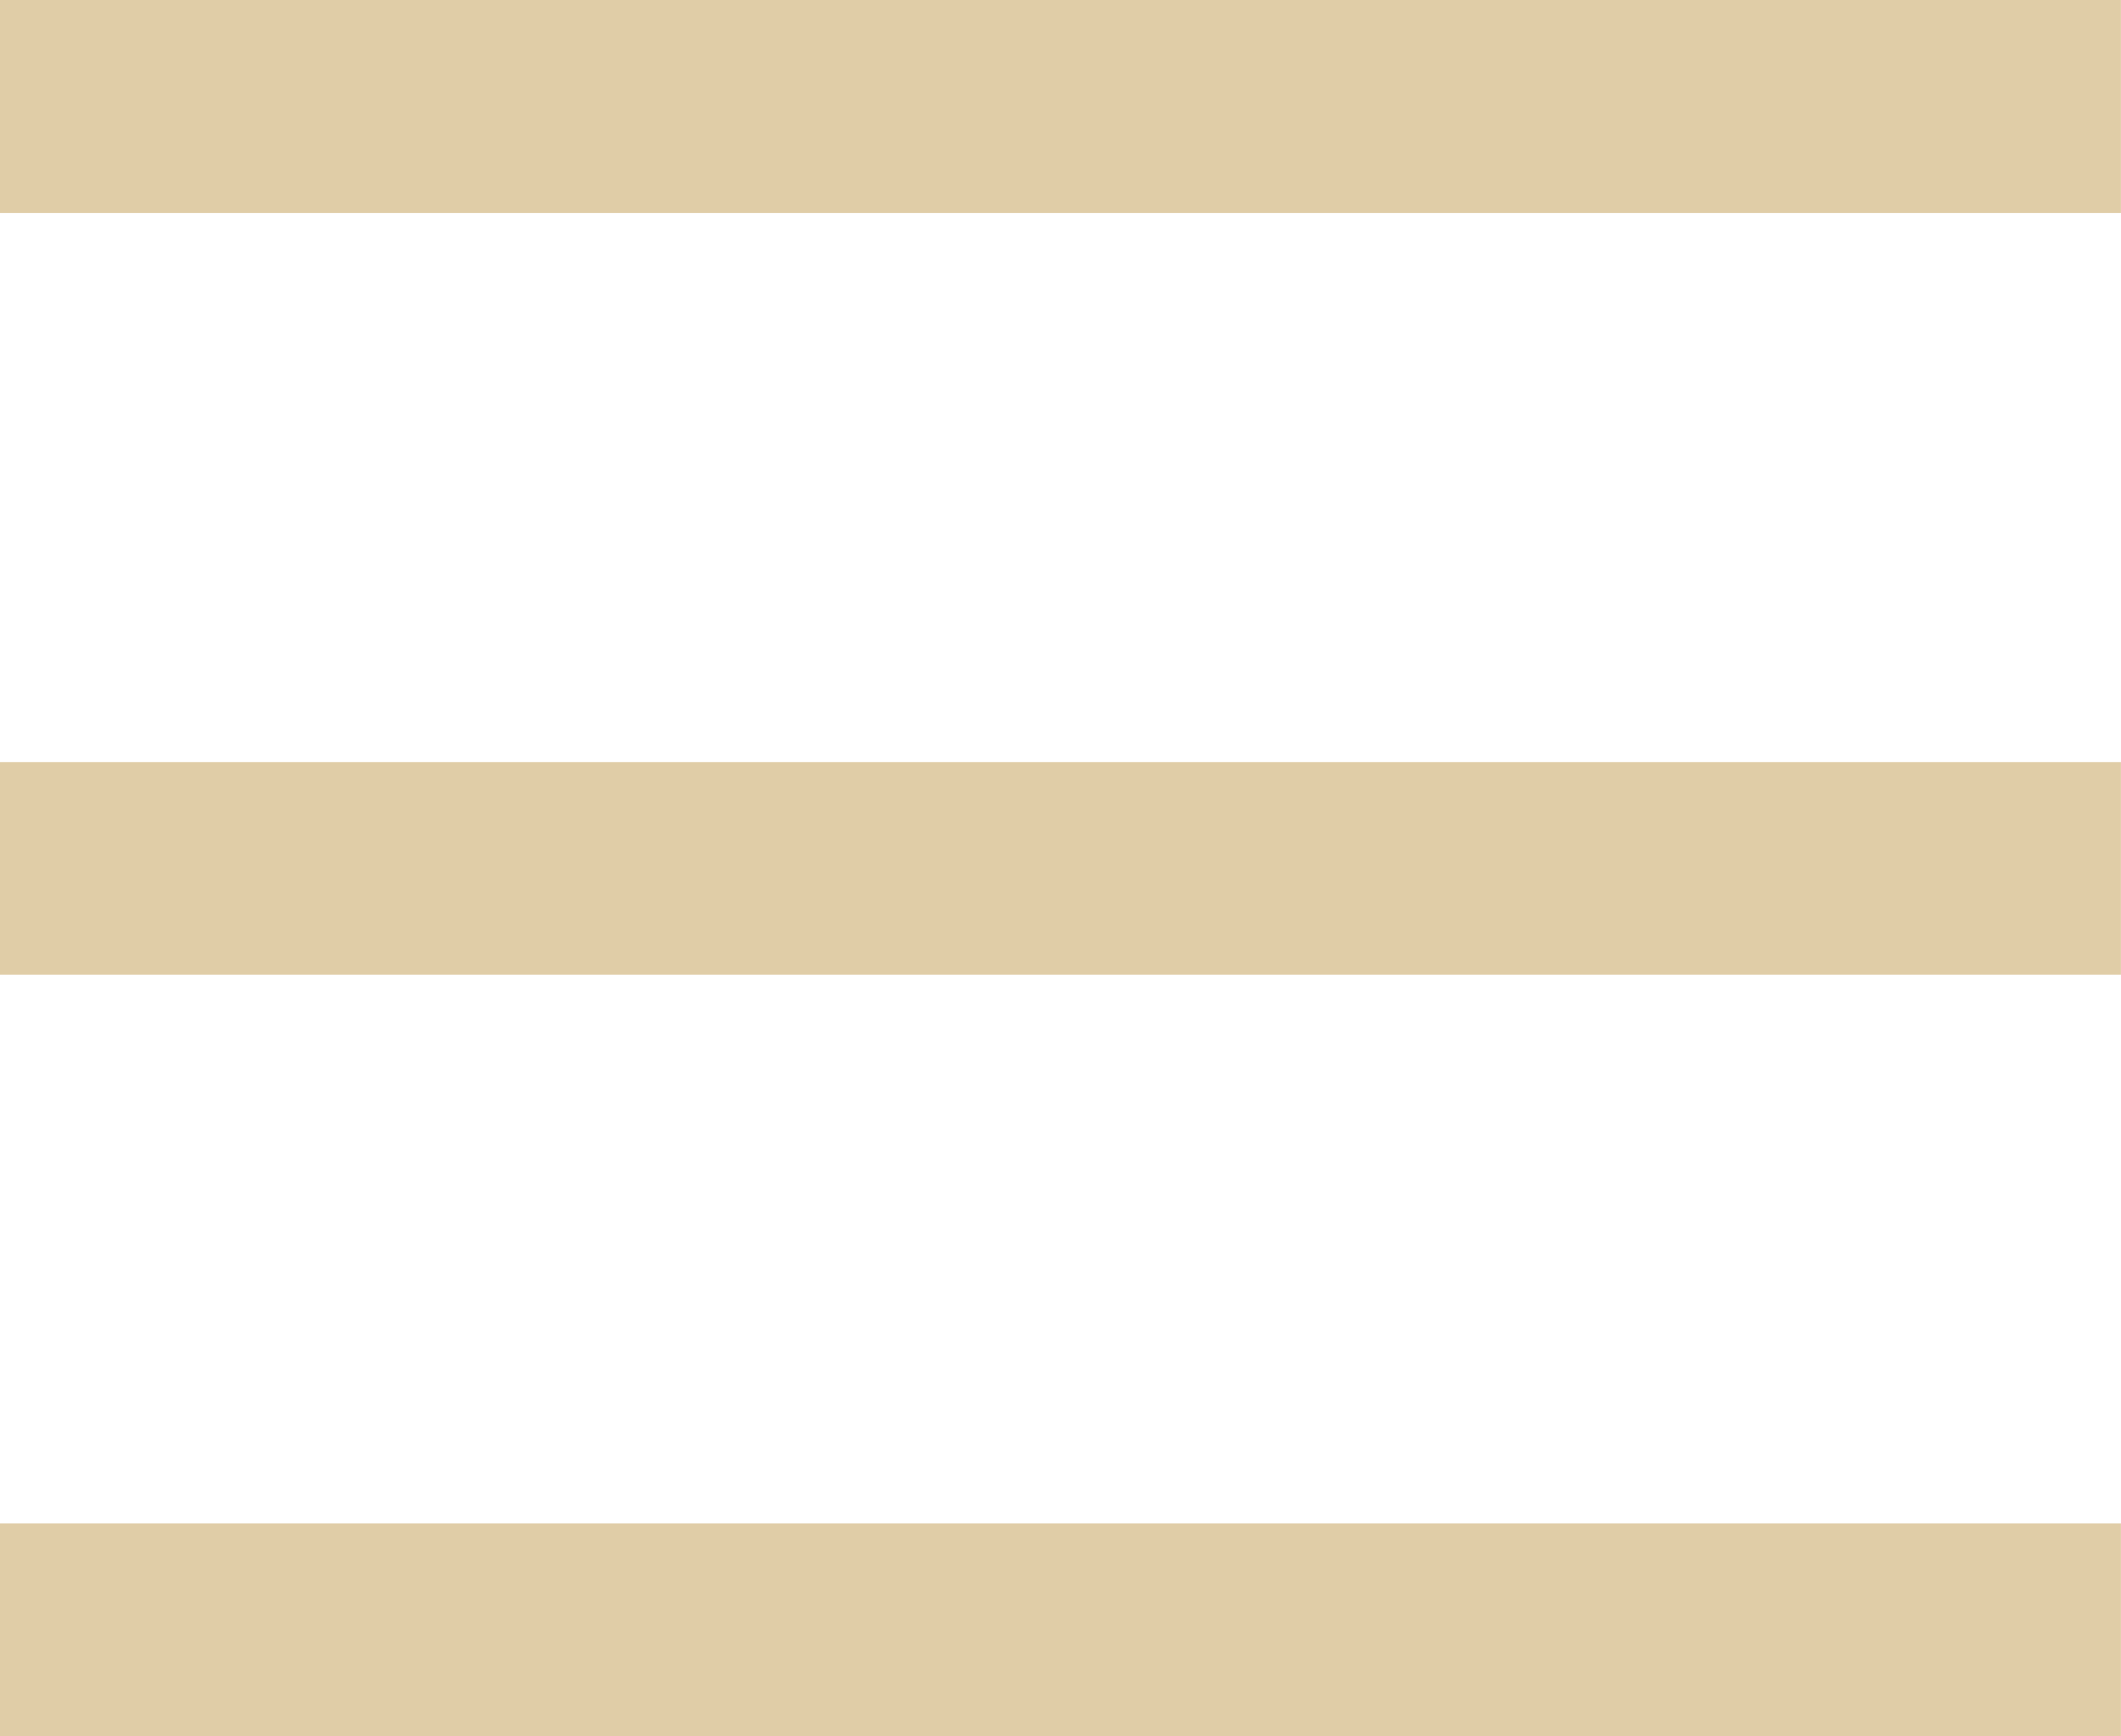
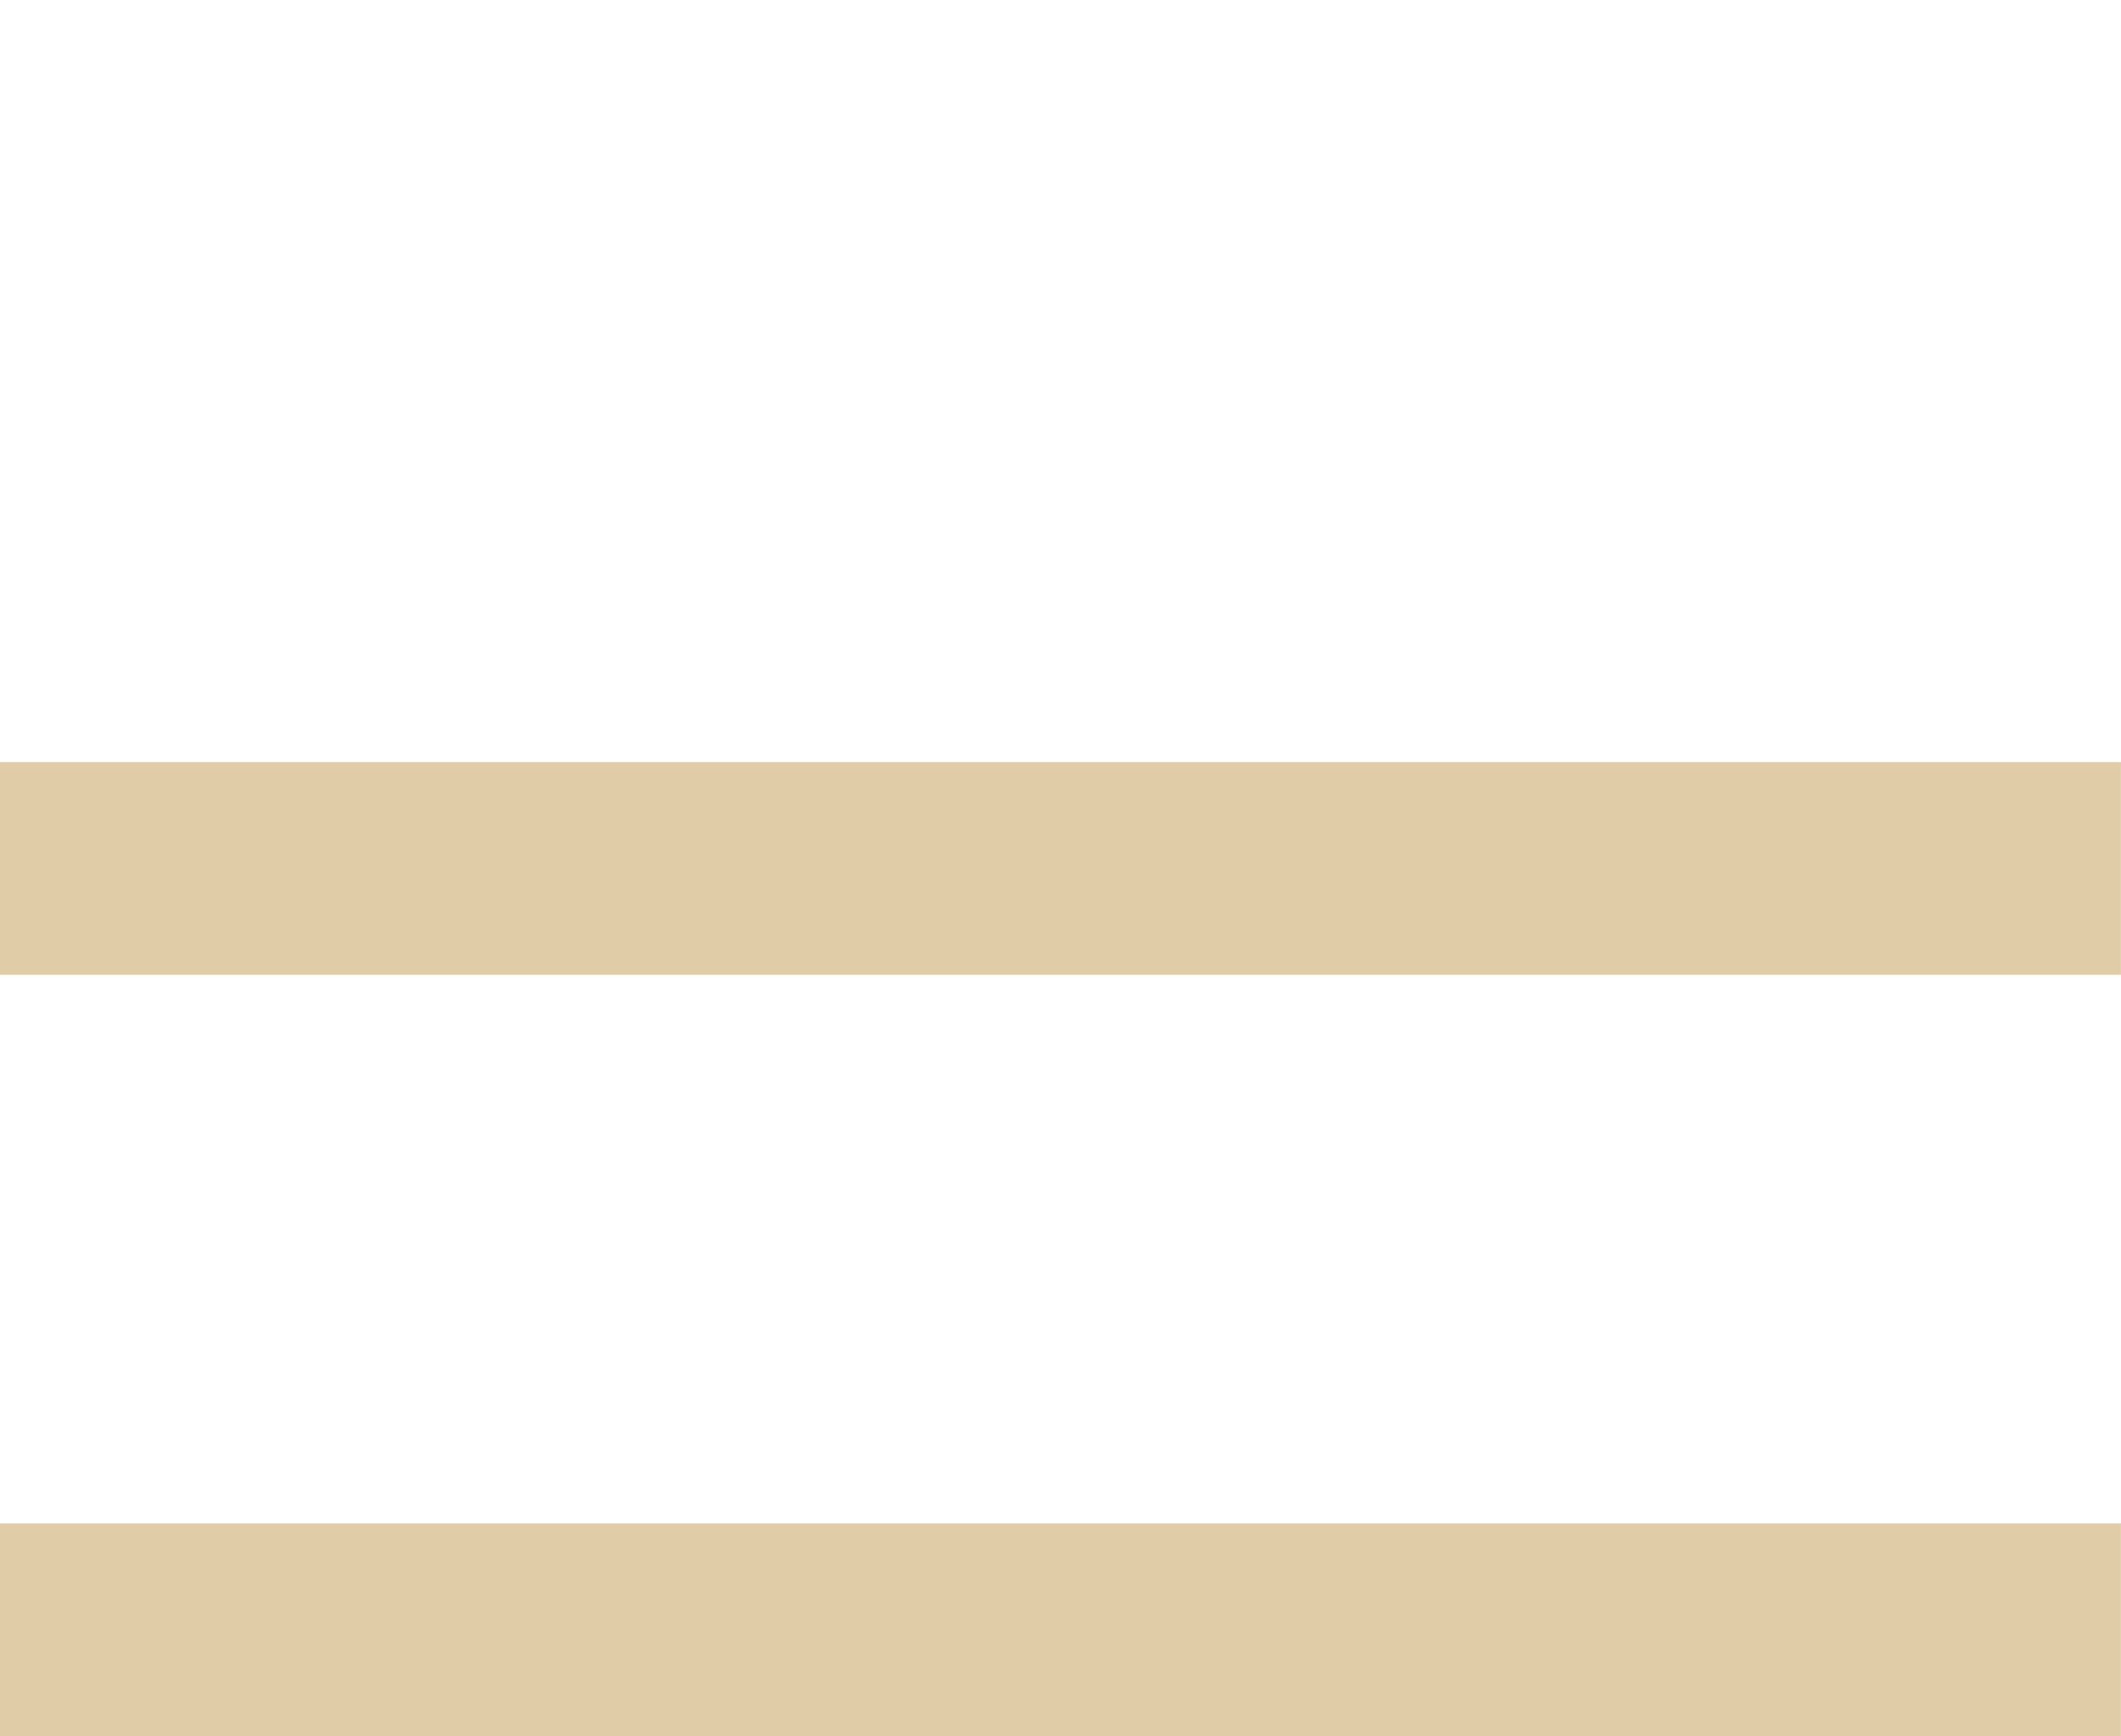
<svg xmlns="http://www.w3.org/2000/svg" width="25.654" height="21" viewBox="0 0 25.654 21">
-   <path id="Icon_metro-menu" data-name="Icon metro-menu" d="M6.427,31.283H32.08V28.707H6.427v2.576Zm0-9.212H32.08V19.5H6.427v2.576Zm0-11.788v2.576H32.08V10.283H6.427Z" transform="translate(-6.427 -10.283)" fill="#e0cda7" />
+   <path id="Icon_metro-menu" data-name="Icon metro-menu" d="M6.427,31.283H32.08V28.707H6.427v2.576Zm0-9.212H32.08V19.5H6.427v2.576Zm0-11.788v2.576H32.08H6.427Z" transform="translate(-6.427 -10.283)" fill="#e0cda7" />
</svg>